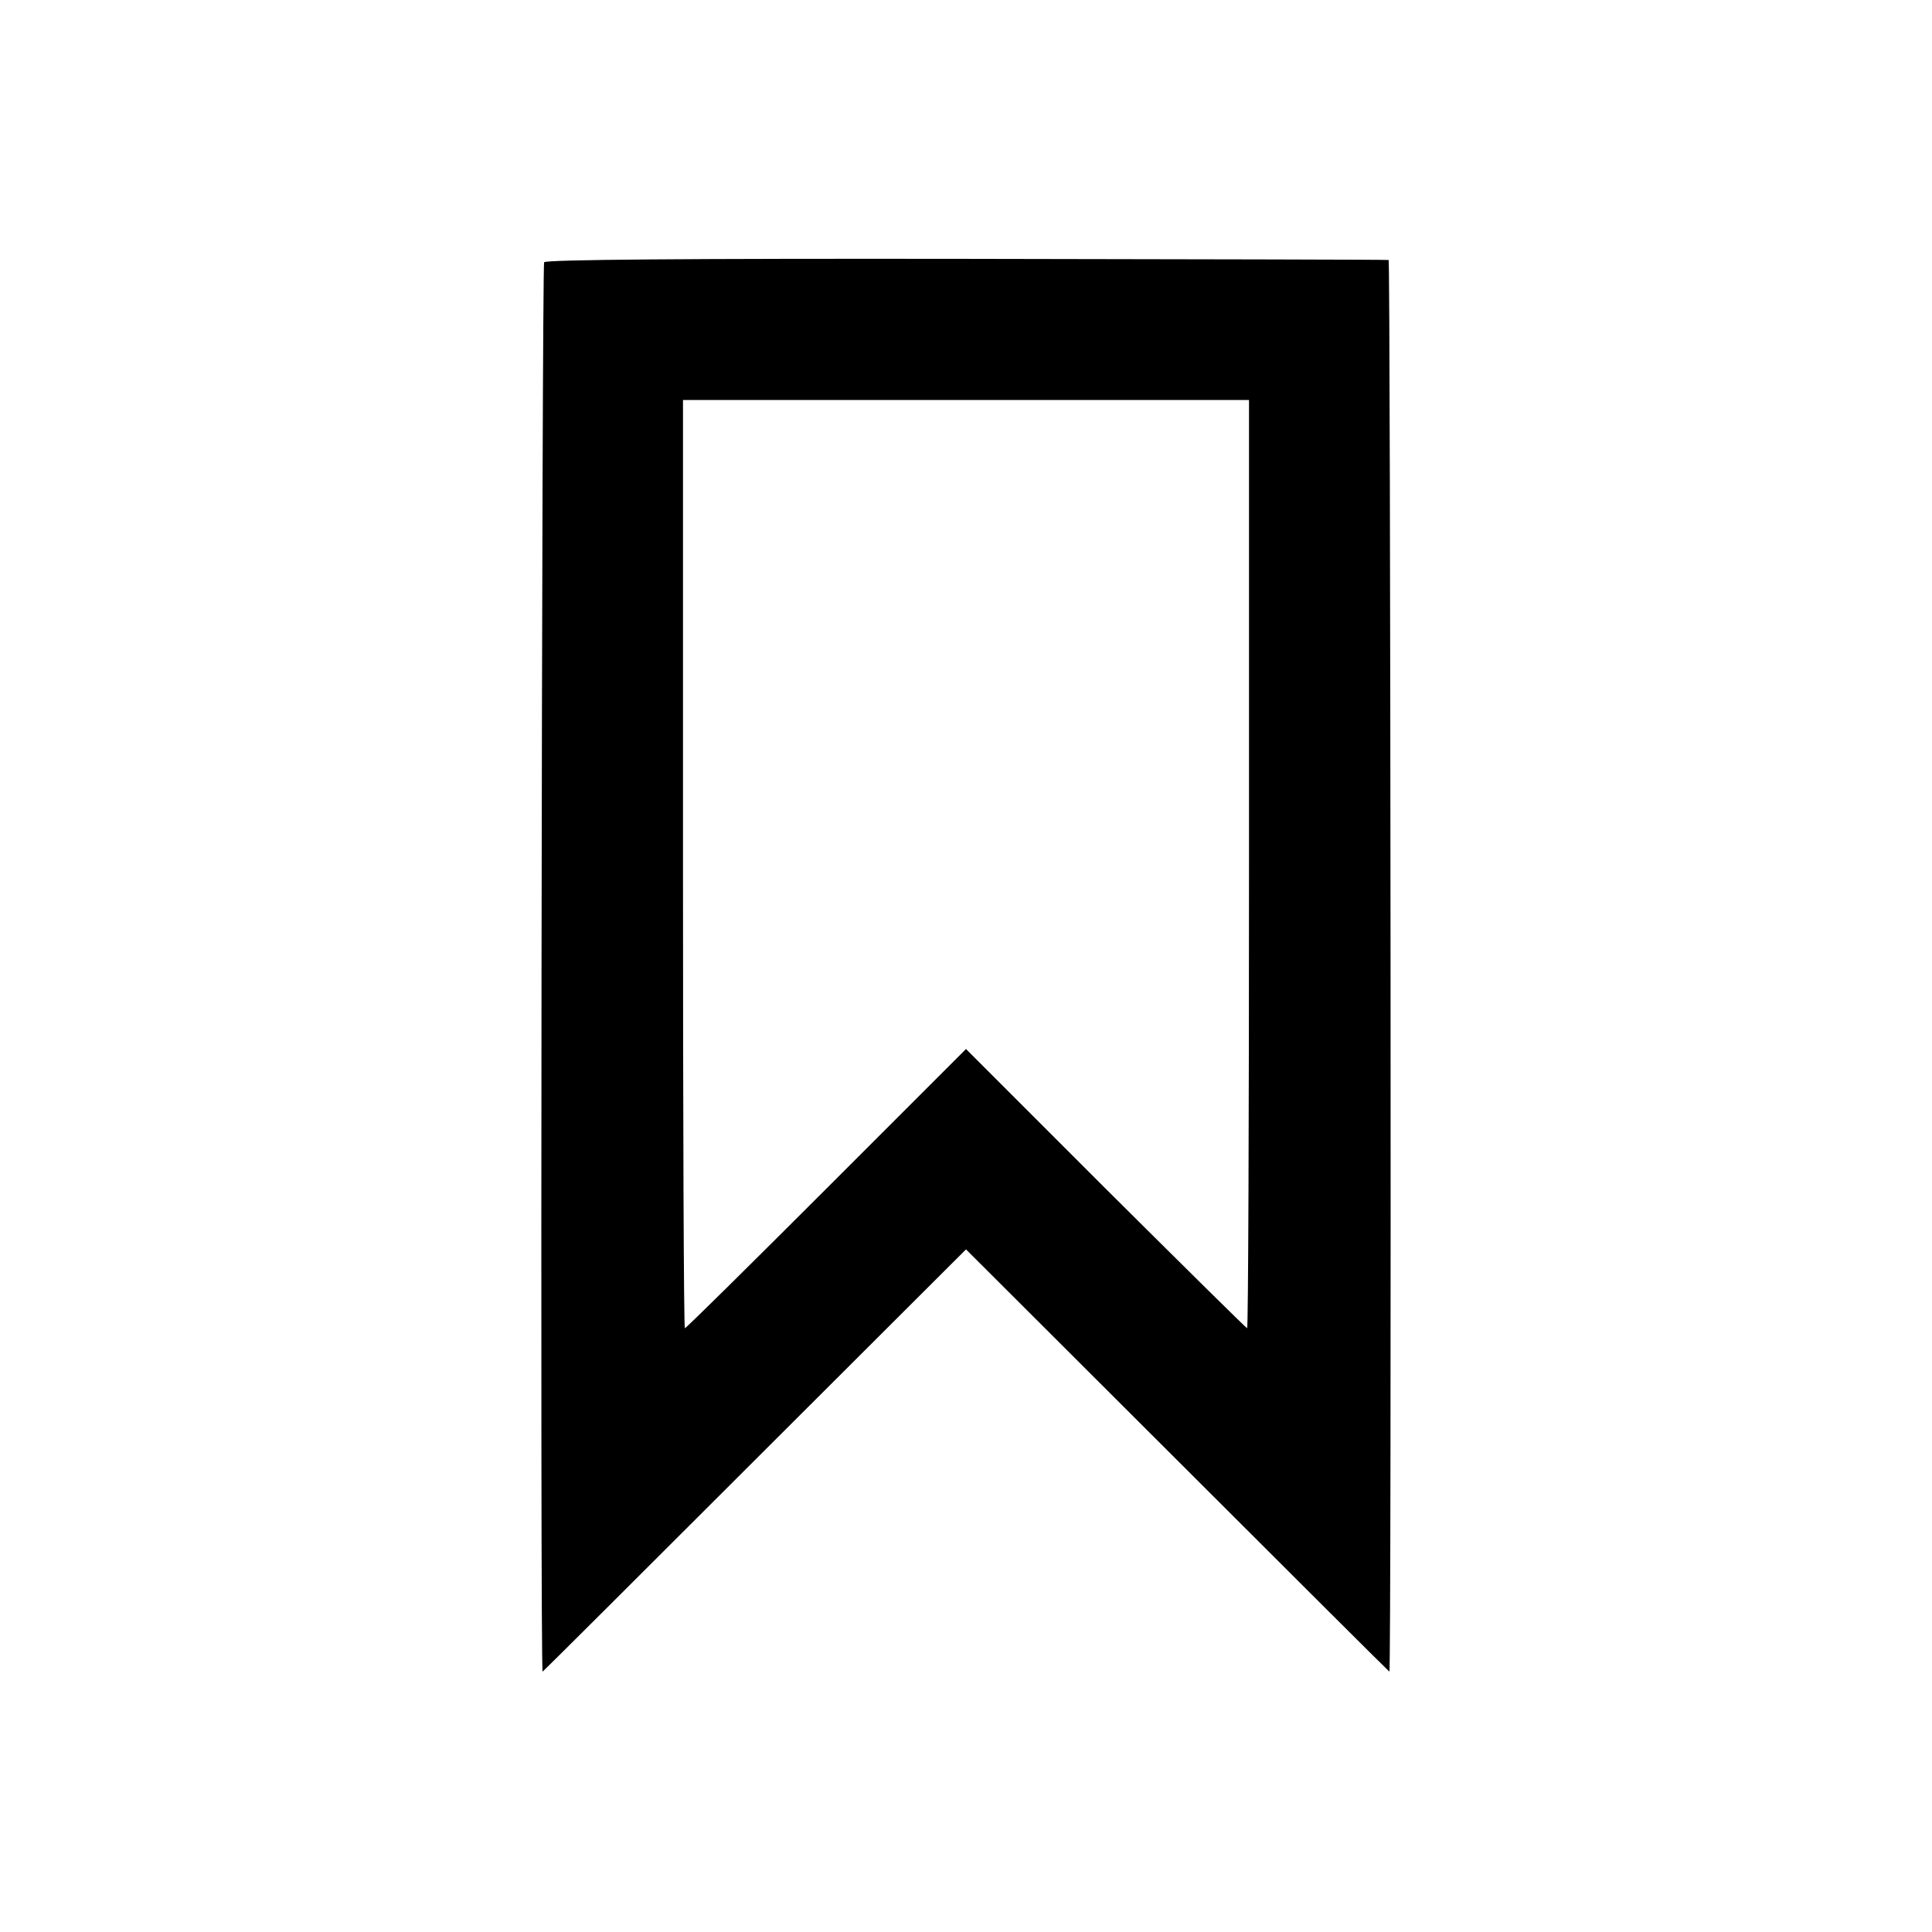
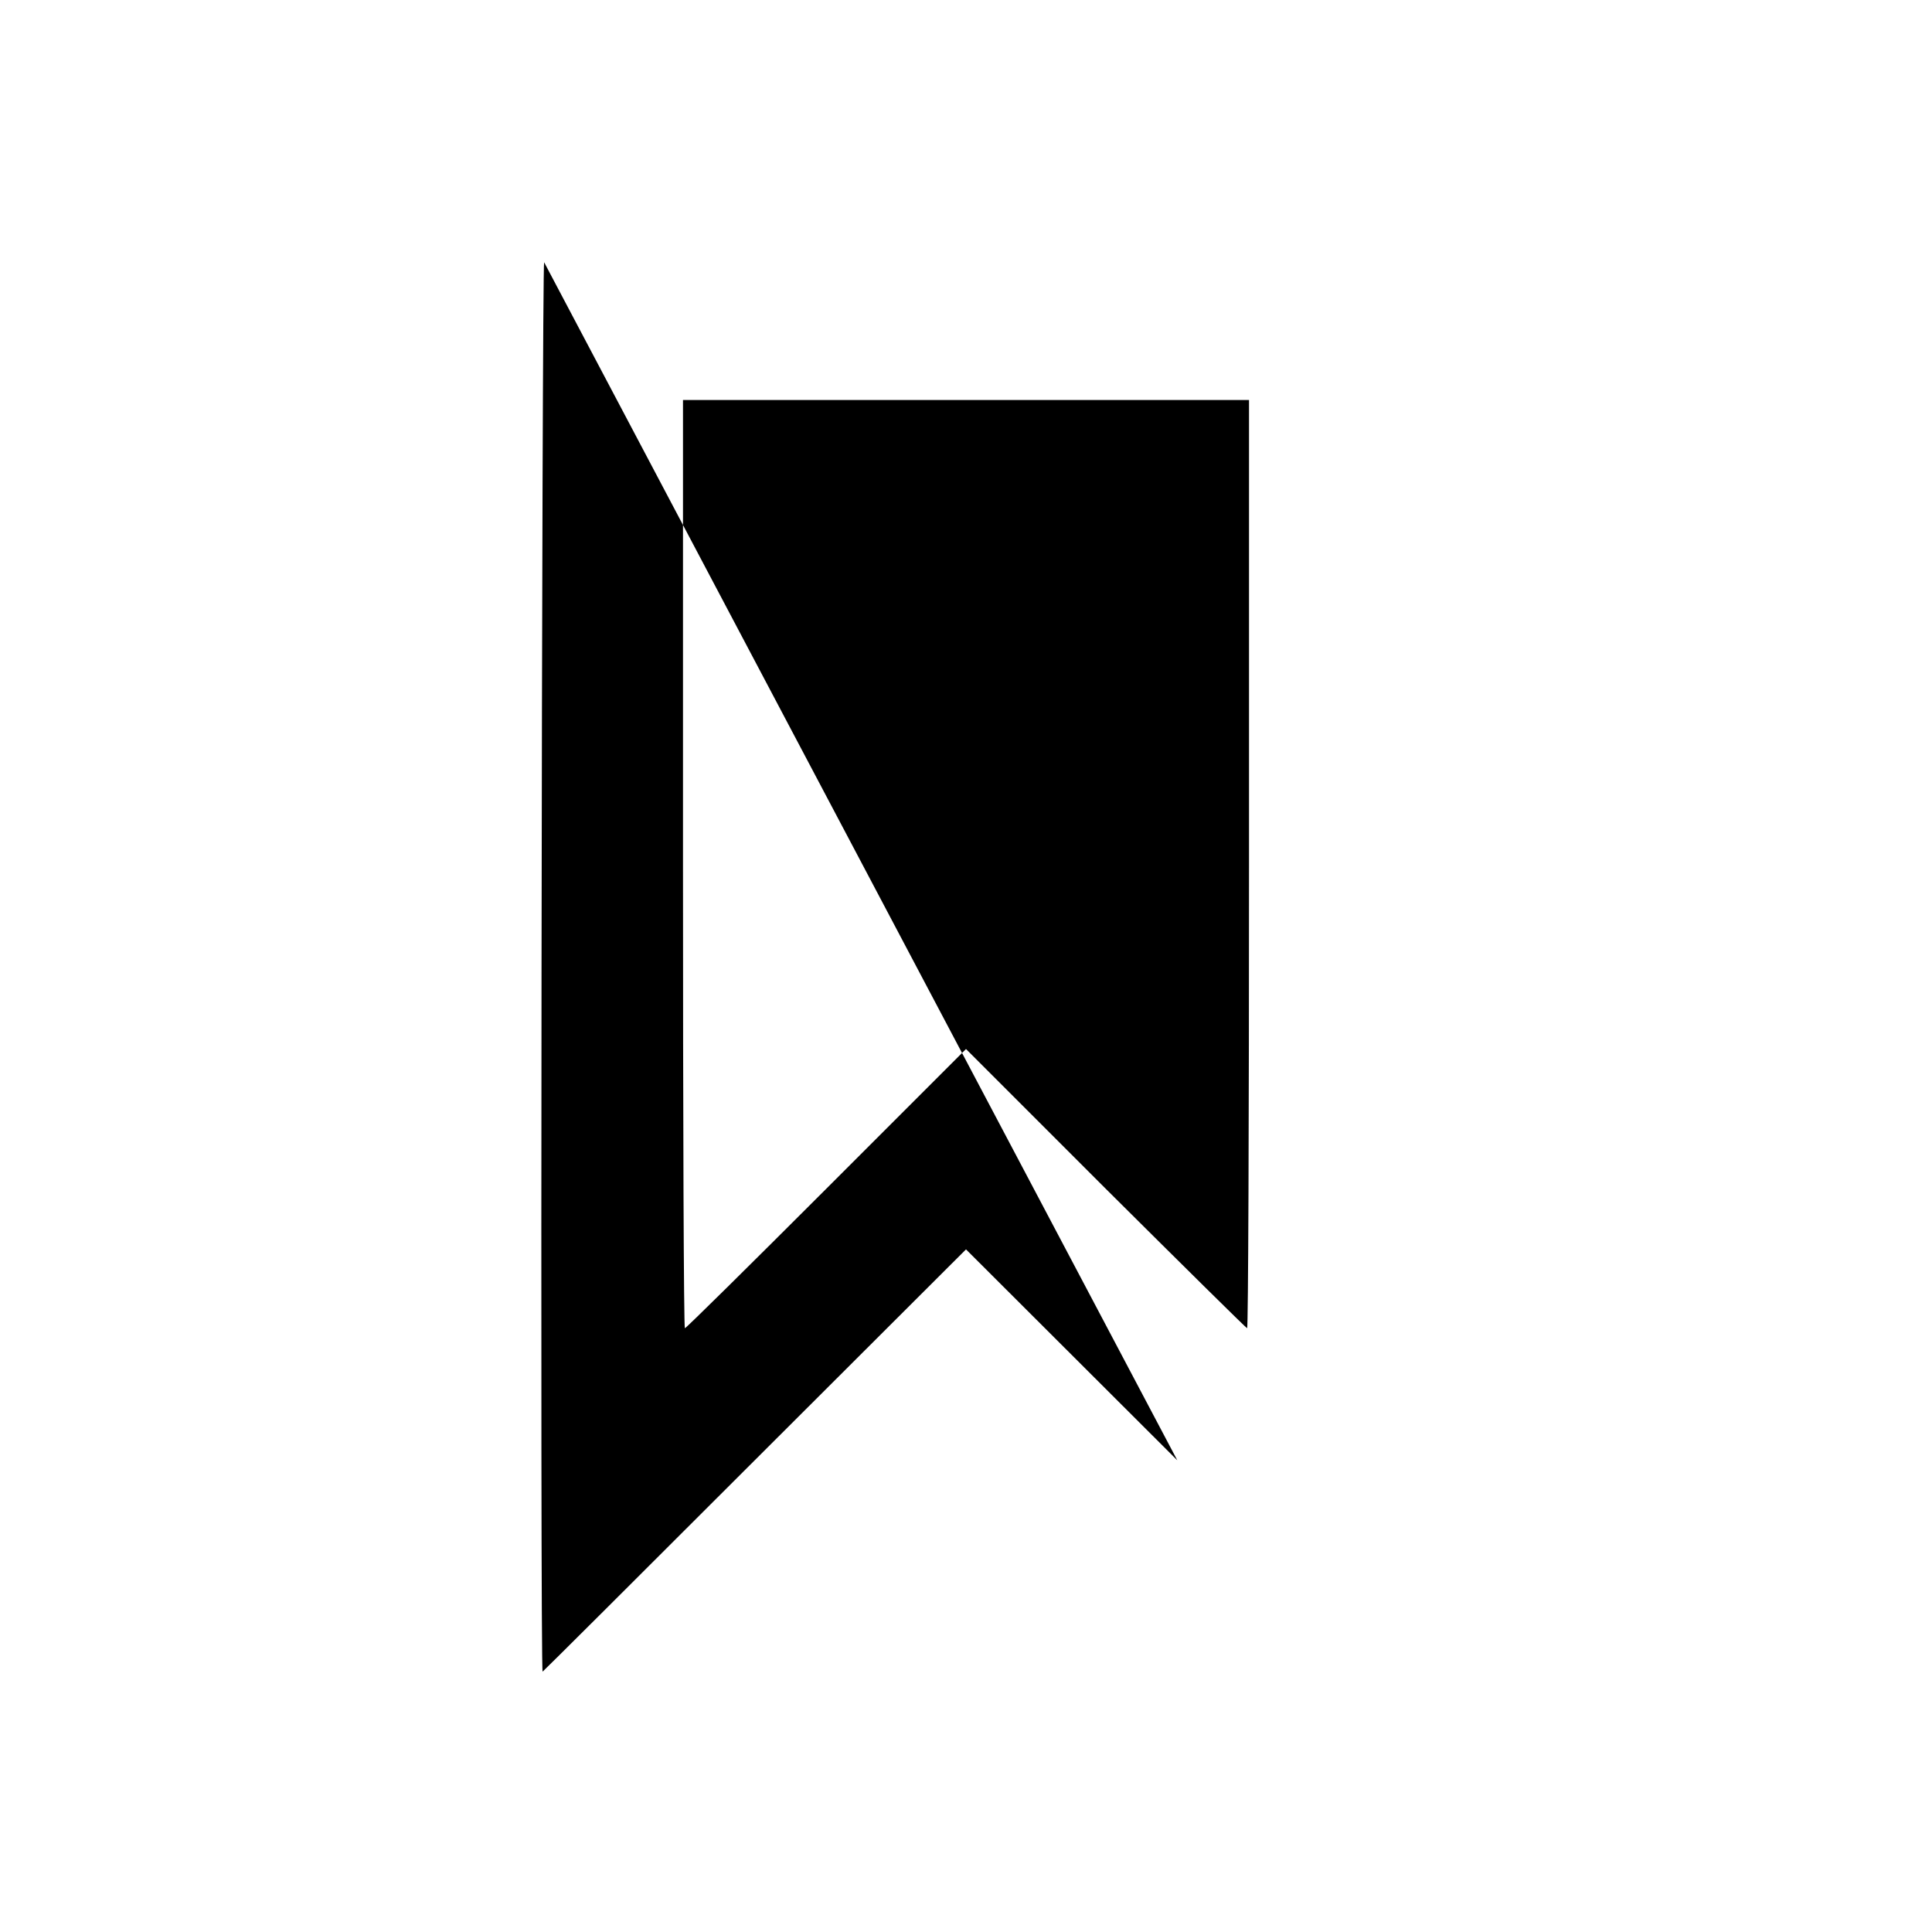
<svg xmlns="http://www.w3.org/2000/svg" version="1.0" width="512pt" height="512pt" viewBox="0 0 512 512" preserveAspectRatio="xMidYMid meet">
  <g transform="translate(0,512) scale(0.1,-0.1)" fill="#000000" stroke="none">
-     <path d="M1442 4425 c-6 -9 -11 -3735 -4 -3735 1 0 254 252 562 560 l560 559 560 -559 c308 -308 561 -560 562 -560 6 0 3 3740 -2 3741 -3 1 -506 2 -1118 3 -745 1 -1116 -2 -1120 -9z m1868 -1595 c0 -677 -2 -1230 -5 -1230 -2 0 -171 167 -375 370 l-370 370 -370 -370 c-203 -203 -372 -370 -375 -370 -3 0 -5 553 -5 1230 l0 1230 750 0 750 0 0 -1230z" />
+     <path d="M1442 4425 c-6 -9 -11 -3735 -4 -3735 1 0 254 252 562 560 l560 559 560 -559 z m1868 -1595 c0 -677 -2 -1230 -5 -1230 -2 0 -171 167 -375 370 l-370 370 -370 -370 c-203 -203 -372 -370 -375 -370 -3 0 -5 553 -5 1230 l0 1230 750 0 750 0 0 -1230z" />
  </g>
</svg>